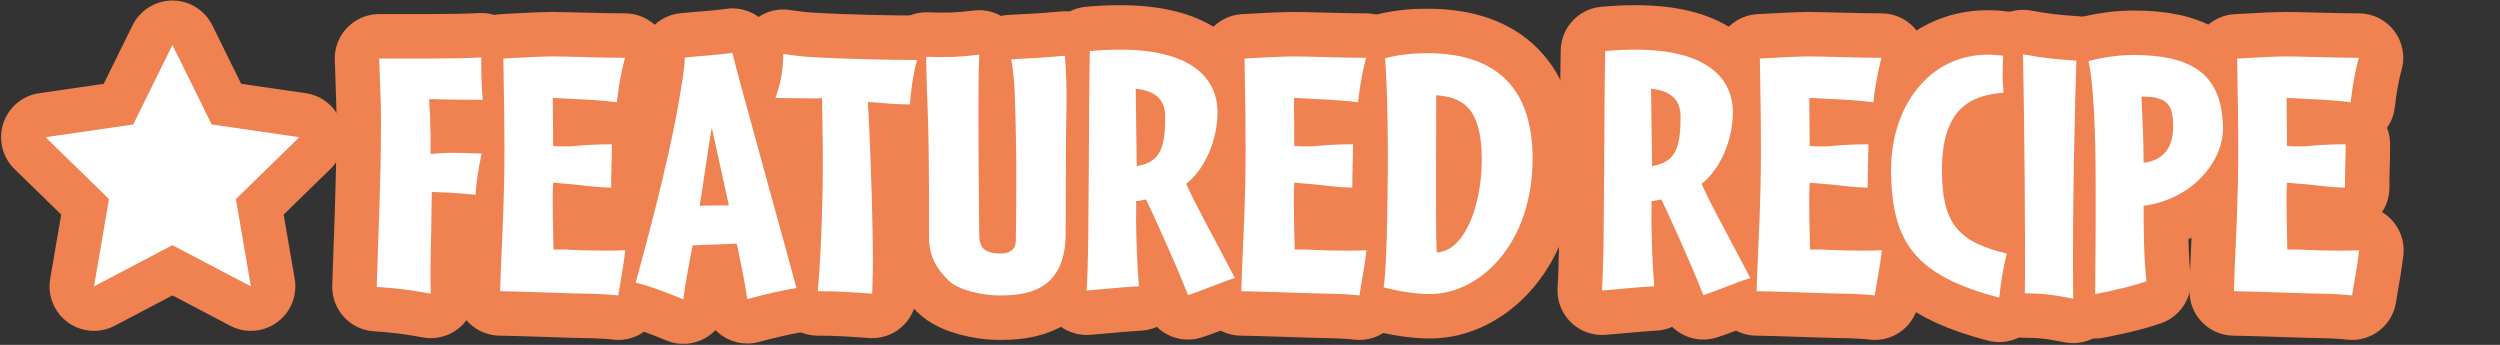
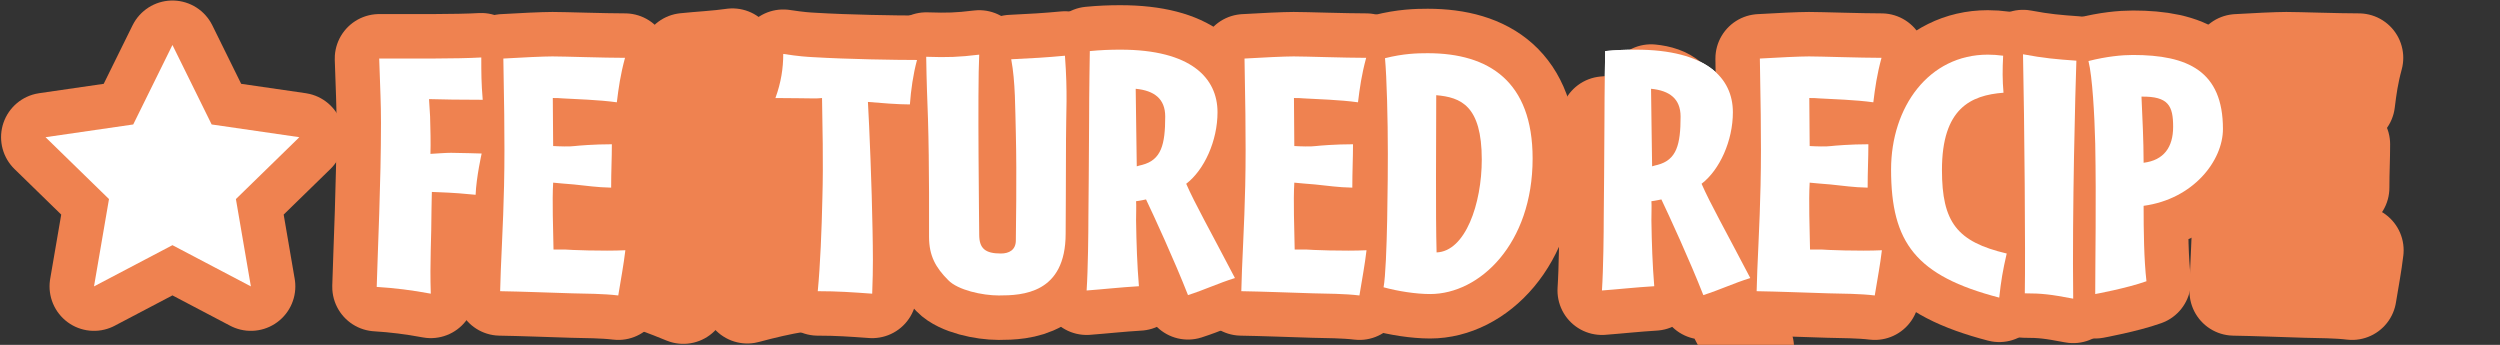
<svg xmlns="http://www.w3.org/2000/svg" version="1.1" id="Layer_1" x="0px" y="0px" width="140.585px" height="19.395px" viewBox="0 0 140.585 19.395" enable-background="new 0 0 140.585 19.395" xml:space="preserve">
  <rect x="0" y="0" width="140.585" height="19.395" fill="#333333" stroke="none" />
  <g enable-background="new    ">
    <path fill="#FFFFFF" d="M24.126,5.573c0.02,0.279,0.04,0.68,0.06,0.979c0.02,0.681,0.04,1.48,0.02,2.101   c0.36-0.02,0.84-0.06,1.16-0.06c0.38,0,1.72,0.04,1.72,0.04s-0.3,1.32-0.34,2.32c-0.82-0.08-1.18-0.101-1.521-0.12   c-0.3-0.021-0.64-0.021-0.94-0.04c0,0.28-0.02,0.64-0.02,1c0,1.561-0.1,2.921-0.04,4.721c-1.061-0.199-2.041-0.319-3.041-0.38   c0.06-2.141,0.24-5.841,0.24-9.222c0-1.2-0.04-1.721-0.1-3.621c1.7,0,4.381,0.021,5.741-0.06c0,0.9,0,1.42,0.08,2.38   C25.866,5.613,24.866,5.593,24.126,5.573z" />
    <path fill="#FFFFFF" d="M34.767,16.615c-0.82-0.101-1.84-0.101-2.601-0.12c-1.34-0.04-2.801-0.1-4.041-0.12   c0.02-1.3,0.18-3.841,0.22-5.941c0.06-2.601-0.02-5.701-0.04-7.142c0.98-0.06,2.281-0.12,2.761-0.12c0.66,0,2.88,0.08,4.081,0.08   c-0.26,0.961-0.36,1.681-0.46,2.501c-1-0.141-2.34-0.18-3.041-0.22c-0.16-0.021-0.4-0.021-0.56-0.021c0,1,0.02,1.7,0.02,2.7   c0.34,0.021,0.94,0.04,1.22,0c0.16-0.02,1.08-0.1,2.081-0.1c0,0.82-0.04,1.5-0.04,2.44c-0.86-0.02-1.28-0.1-2.101-0.18   c-0.42-0.04-0.84-0.061-1.16-0.101c-0.06,1.041,0,2.581,0.02,3.761c0.26,0,0.46,0,0.66,0c0.18,0.021,2.14,0.101,3.38,0.04   C35.066,14.915,34.927,15.635,34.767,16.615z" />
    <path fill="#FFFFFF" d="M42.026,16.816c-0.16-1.04-0.4-2.181-0.54-2.881c-0.02-0.06-0.06-0.18-0.06-0.24   c-0.5,0.04-2,0.08-2.48,0.101c-0.14,0.74-0.42,2.18-0.52,3.04c-1.08-0.439-1.84-0.74-2.681-0.94c0.28-1.06,1.86-6.641,2.5-10.602   c0.1-0.62,0.26-1.48,0.26-2.061c0.74-0.08,1.9-0.141,2.681-0.26c0.2,0.939,3.3,12.042,3.601,13.223   C43.947,16.335,42.987,16.555,42.026,16.816z M40.026,7.173c-0.12,0.62-0.6,3.961-0.68,4.401c0.22-0.021,1.42-0.021,1.641-0.021   C40.886,11.094,40.166,7.793,40.026,7.173z" />
    <path fill="#FFFFFF" d="M51.167,5.873c-0.66,0-1.66-0.08-2.36-0.141c0.08,1.381,0.22,4.802,0.26,7.222   c0.02,1.181,0.04,2.021-0.02,3.561c-1.101-0.079-1.92-0.14-3.061-0.14c0.14-1.46,0.22-3.421,0.26-5.241   c0.06-2.021,0-4.261-0.02-5.621c-0.16,0.021-0.34,0.021-0.5,0.021c-0.5,0-1.081-0.021-2.121-0.021c0.32-0.88,0.44-1.681,0.44-2.48   c0.92,0.14,1.3,0.16,1.661,0.18c1.98,0.12,4.681,0.16,5.861,0.16C51.347,4.193,51.227,5.053,51.167,5.873z" />
    <path fill="#FFFFFF" d="M59.926,13.135c0,3.38-2.44,3.48-3.761,3.48c-0.92,0-2.3-0.3-2.841-0.86c-0.7-0.7-1.08-1.36-1.08-2.44   c0-0.46,0.02-4.061-0.06-6.642c-0.04-1.1-0.08-2.061-0.1-3.48c1.22,0.04,1.82,0.02,2.981-0.12c-0.1,1.96,0,9.642,0,10.122   c0,0.78,0.34,1.061,1.22,1.061c0.46,0,0.84-0.2,0.84-0.74c0-0.42,0.06-3.561,0-6.001c-0.04-1.4-0.02-2.901-0.26-4.182   c1.24-0.06,1.96-0.1,3.021-0.2c0.16,2.161,0.06,3.121,0.06,4.722C59.946,9.914,59.926,12.815,59.926,13.135z" />
    <path fill="#FFFFFF" d="M66.806,16.595c-0.76-1.94-1.92-4.461-2.36-5.381c0,0-0.36,0.08-0.56,0.101c0.02,0.22,0,0.739,0,1.08   c0.02,1.3,0.06,2.5,0.16,3.7c-1.041,0.061-2.121,0.181-2.941,0.24c0.08-1.2,0.1-3.301,0.1-4.101c0-0.42,0.04-3.761,0.04-5.441   c0-1.58,0.04-3.921,0.04-3.921c0.62-0.06,1.16-0.08,1.72-0.08c3.981,0,5.461,1.601,5.461,3.521c0,1.601-0.74,3.241-1.761,4.021   c0.5,1.14,1.32,2.58,2.741,5.301C68.486,15.935,67.746,16.295,66.806,16.595z M63.865,4.992c0.02,1.001,0.04,3.421,0.06,4.361   c0.12-0.04,0.22-0.06,0.3-0.08c1.081-0.28,1.3-1.14,1.3-2.721C65.525,5.553,64.905,5.093,63.865,4.992z" />
    <path fill="#FFFFFF" d="M76.446,16.615c-0.82-0.101-1.841-0.101-2.601-0.12c-1.34-0.04-2.801-0.1-4.041-0.12   c0.02-1.3,0.18-3.841,0.22-5.941c0.06-2.601-0.02-5.701-0.04-7.142c0.98-0.06,2.281-0.12,2.761-0.12c0.66,0,2.88,0.08,4.08,0.08   c-0.26,0.961-0.359,1.681-0.46,2.501c-1-0.141-2.341-0.18-3.04-0.22c-0.16-0.021-0.4-0.021-0.561-0.021c0,1,0.02,1.7,0.02,2.7   c0.34,0.021,0.94,0.04,1.221,0c0.16-0.02,1.08-0.1,2.08-0.1c0,0.82-0.039,1.5-0.039,2.44c-0.861-0.02-1.281-0.1-2.102-0.18   c-0.42-0.04-0.84-0.061-1.16-0.101c-0.06,1.041,0,2.581,0.021,3.761c0.26,0,0.46,0,0.66,0c0.18,0.021,2.14,0.101,3.38,0.04   C76.746,14.915,76.606,15.635,76.446,16.615z" />
    <path fill="#FFFFFF" d="M80.425,16.535c-0.801,0-1.82-0.16-2.621-0.38c0.221-1.2,0.24-6.462,0.24-7.502   c0-1.94-0.061-4.301-0.16-5.381c1.041-0.26,1.801-0.28,2.4-0.28c3.441,0,5.901,1.58,5.901,5.921   C86.186,13.715,83.206,16.535,80.425,16.535z M80.765,5.353c0,2.801-0.04,6.642,0.02,8.842c1.621-0.06,2.541-2.74,2.541-5.221   C83.326,5.933,82.146,5.473,80.765,5.353z" />
    <path fill="#FFFFFF" d="M95.785,16.595c-0.76-1.94-1.92-4.461-2.359-5.381c0,0-0.36,0.08-0.561,0.101c0.02,0.22,0,0.739,0,1.08   c0.02,1.3,0.061,2.5,0.16,3.7c-1.041,0.061-2.121,0.181-2.941,0.24c0.08-1.2,0.101-3.301,0.101-4.101c0-0.42,0.04-3.761,0.04-5.441   c0-1.58,0.04-3.921,0.04-3.921c0.62-0.06,1.16-0.08,1.72-0.08c3.981,0,5.462,1.601,5.462,3.521c0,1.601-0.74,3.241-1.761,4.021   c0.5,1.14,1.32,2.58,2.74,5.301C97.466,15.935,96.726,16.295,95.785,16.595z M92.845,4.992c0.02,1.001,0.039,3.421,0.06,4.361   c0.12-0.04,0.22-0.06,0.3-0.08c1.08-0.28,1.301-1.14,1.301-2.721C94.505,5.553,93.884,5.093,92.845,4.992z" />
    <path fill="#FFFFFF" d="M105.425,16.615c-0.82-0.101-1.84-0.101-2.601-0.12c-1.341-0.04-2.801-0.1-4.041-0.12   c0.021-1.3,0.181-3.841,0.22-5.941c0.061-2.601-0.02-5.701-0.039-7.142c0.98-0.06,2.279-0.12,2.76-0.12   c0.66,0,2.881,0.08,4.081,0.08c-0.26,0.961-0.36,1.681-0.46,2.501c-1-0.141-2.34-0.18-3.041-0.22c-0.16-0.021-0.4-0.021-0.56-0.021   c0,1,0.021,1.7,0.021,2.7c0.34,0.021,0.939,0.04,1.22,0c0.16-0.02,1.08-0.1,2.081-0.1c0,0.82-0.041,1.5-0.041,2.44   c-0.859-0.02-1.279-0.1-2.1-0.18c-0.42-0.04-0.841-0.061-1.16-0.101c-0.061,1.041,0,2.581,0.02,3.761c0.26,0,0.46,0,0.66,0   c0.18,0.021,2.141,0.101,3.381,0.04C105.726,14.915,105.585,15.635,105.425,16.615z" />
    <path fill="#FFFFFF" d="M112.425,16.736c-4.682-1.221-6.082-3.081-6.082-7.202c0-3.521,2.121-6.461,5.441-6.461   c0.28,0,0.561,0.02,0.861,0.06c-0.041,0.78-0.041,1.381,0.02,2.081c-1.841,0.14-3.461,0.88-3.461,4.341   c0,2.94,0.84,4.041,3.641,4.701C112.625,15.215,112.525,15.795,112.425,16.736z" />
    <path fill="#FFFFFF" d="M116.584,16.795c-1.261-0.24-1.761-0.3-2.721-0.3c0.04-2.261-0.021-9.682-0.101-13.443   c1.181,0.221,1.861,0.28,3.001,0.36C116.705,5.073,116.525,11.714,116.584,16.795z" />
-     <path fill="#FFFFFF" d="M120.544,11.574c0,1.4,0.02,3.021,0.16,4.241c-1.121,0.399-2.881,0.72-2.881,0.72   c0-1.881,0.061-5.201,0-8.462c-0.04-1.62-0.16-3.761-0.38-4.641c1.021-0.261,1.9-0.341,2.501-0.341c3.08,0,5.061,0.9,5.061,4.161   C125.005,9.033,123.345,11.195,120.544,11.574z M120.424,5.433c0.021,0.5,0.06,1.28,0.08,1.86c0.021,0.46,0.04,1.341,0.04,1.86   c1.141-0.14,1.66-0.88,1.66-2.021C122.205,5.953,121.945,5.413,120.424,5.433z" />
    <path fill="#FFFFFF" d="M132.265,16.615c-0.82-0.101-1.84-0.101-2.601-0.12c-1.341-0.04-2.801-0.1-4.041-0.12   c0.021-1.3,0.181-3.841,0.22-5.941c0.061-2.601-0.02-5.701-0.039-7.142c0.98-0.06,2.279-0.12,2.76-0.12   c0.66,0,2.881,0.08,4.081,0.08c-0.26,0.961-0.36,1.681-0.46,2.501c-1-0.141-2.34-0.18-3.041-0.22c-0.16-0.021-0.4-0.021-0.56-0.021   c0,1,0.021,1.7,0.021,2.7c0.34,0.021,0.939,0.04,1.22,0c0.16-0.02,1.08-0.1,2.081-0.1c0,0.82-0.041,1.5-0.041,2.44   c-0.859-0.02-1.279-0.1-2.1-0.18c-0.42-0.04-0.841-0.061-1.16-0.101c-0.061,1.041,0,2.581,0.02,3.761c0.26,0,0.46,0,0.66,0   c0.18,0.021,2.141,0.101,3.381,0.04C132.566,14.915,132.425,15.635,132.265,16.615z" />
  </g>
  <g enable-background="new    ">
    <path fill="none" stroke="#EF8250" stroke-width="5" stroke-linejoin="round" stroke-miterlimit="10" d="M24.126,5.573   c0.02,0.279,0.04,0.68,0.06,0.979c0.02,0.681,0.04,1.48,0.02,2.101c0.36-0.02,0.84-0.06,1.16-0.06c0.38,0,1.72,0.04,1.72,0.04   s-0.3,1.32-0.34,2.32c-0.82-0.08-1.18-0.101-1.521-0.12c-0.3-0.021-0.64-0.021-0.94-0.04c0,0.28-0.02,0.64-0.02,1   c0,1.561-0.1,2.921-0.04,4.721c-1.061-0.199-2.041-0.319-3.041-0.38c0.06-2.141,0.24-5.841,0.24-9.222c0-1.2-0.04-1.721-0.1-3.621   c1.7,0,4.381,0.021,5.741-0.06c0,0.9,0,1.42,0.08,2.38C25.866,5.613,24.866,5.593,24.126,5.573z" />
    <path fill="none" stroke="#EF8250" stroke-width="5" stroke-linejoin="round" stroke-miterlimit="10" d="M34.767,16.615   c-0.82-0.101-1.84-0.101-2.601-0.12c-1.34-0.04-2.801-0.1-4.041-0.12c0.02-1.3,0.18-3.841,0.22-5.941   c0.06-2.601-0.02-5.701-0.04-7.142c0.98-0.06,2.281-0.12,2.761-0.12c0.66,0,2.88,0.08,4.081,0.08   c-0.26,0.961-0.36,1.681-0.46,2.501c-1-0.141-2.34-0.18-3.041-0.22c-0.16-0.021-0.4-0.021-0.56-0.021c0,1,0.02,1.7,0.02,2.7   c0.34,0.021,0.94,0.04,1.22,0c0.16-0.02,1.08-0.1,2.081-0.1c0,0.82-0.04,1.5-0.04,2.44c-0.86-0.02-1.28-0.1-2.101-0.18   c-0.42-0.04-0.84-0.061-1.16-0.101c-0.06,1.041,0,2.581,0.02,3.761c0.26,0,0.46,0,0.66,0c0.18,0.021,2.14,0.101,3.38,0.04   C35.066,14.915,34.927,15.635,34.767,16.615z" />
    <path fill="none" stroke="#EF8250" stroke-width="5" stroke-linejoin="round" stroke-miterlimit="10" d="M42.026,16.816   c-0.16-1.04-0.4-2.181-0.54-2.881c-0.02-0.06-0.06-0.18-0.06-0.24c-0.5,0.04-2,0.08-2.48,0.101c-0.14,0.74-0.42,2.18-0.52,3.04   c-1.08-0.439-1.84-0.74-2.681-0.94c0.28-1.06,1.86-6.641,2.5-10.602c0.1-0.62,0.26-1.48,0.26-2.061c0.74-0.08,1.9-0.141,2.681-0.26   c0.2,0.939,3.3,12.042,3.601,13.223C43.947,16.335,42.987,16.555,42.026,16.816z M40.026,7.173c-0.12,0.62-0.6,3.961-0.68,4.401   c0.22-0.021,1.42-0.021,1.641-0.021C40.886,11.094,40.166,7.793,40.026,7.173z" />
    <path fill="none" stroke="#EF8250" stroke-width="5" stroke-linejoin="round" stroke-miterlimit="10" d="M51.167,5.873   c-0.66,0-1.66-0.08-2.36-0.141c0.08,1.381,0.22,4.802,0.26,7.222c0.02,1.181,0.04,2.021-0.02,3.561   c-1.101-0.079-1.92-0.14-3.061-0.14c0.14-1.46,0.22-3.421,0.26-5.241c0.06-2.021,0-4.261-0.02-5.621   c-0.16,0.021-0.34,0.021-0.5,0.021c-0.5,0-1.081-0.021-2.121-0.021c0.32-0.88,0.44-1.681,0.44-2.48c0.92,0.14,1.3,0.16,1.661,0.18   c1.98,0.12,4.681,0.16,5.861,0.16C51.347,4.193,51.227,5.053,51.167,5.873z" />
    <path fill="none" stroke="#EF8250" stroke-width="5" stroke-linejoin="round" stroke-miterlimit="10" d="M59.926,13.135   c0,3.38-2.44,3.48-3.761,3.48c-0.92,0-2.3-0.3-2.841-0.86c-0.7-0.7-1.08-1.36-1.08-2.44c0-0.46,0.02-4.061-0.06-6.642   c-0.04-1.1-0.08-2.061-0.1-3.48c1.22,0.04,1.82,0.02,2.981-0.12c-0.1,1.96,0,9.642,0,10.122c0,0.78,0.34,1.061,1.22,1.061   c0.46,0,0.84-0.2,0.84-0.74c0-0.42,0.06-3.561,0-6.001c-0.04-1.4-0.02-2.901-0.26-4.182c1.24-0.06,1.96-0.1,3.021-0.2   c0.16,2.161,0.06,3.121,0.06,4.722C59.946,9.914,59.926,12.815,59.926,13.135z" />
    <path fill="none" stroke="#EF8250" stroke-width="5" stroke-linejoin="round" stroke-miterlimit="10" d="M66.806,16.595   c-0.76-1.94-1.92-4.461-2.36-5.381c0,0-0.36,0.08-0.56,0.101c0.02,0.22,0,0.739,0,1.08c0.02,1.3,0.06,2.5,0.16,3.7   c-1.041,0.061-2.121,0.181-2.941,0.24c0.08-1.2,0.1-3.301,0.1-4.101c0-0.42,0.04-3.761,0.04-5.441c0-1.58,0.04-3.921,0.04-3.921   c0.62-0.06,1.16-0.08,1.72-0.08c3.981,0,5.461,1.601,5.461,3.521c0,1.601-0.74,3.241-1.761,4.021c0.5,1.14,1.32,2.58,2.741,5.301   C68.486,15.935,67.746,16.295,66.806,16.595z M63.865,4.992c0.02,1.001,0.04,3.421,0.06,4.361c0.12-0.04,0.22-0.06,0.3-0.08   c1.081-0.28,1.3-1.14,1.3-2.721C65.525,5.553,64.905,5.093,63.865,4.992z" />
    <path fill="none" stroke="#EF8250" stroke-width="5" stroke-linejoin="round" stroke-miterlimit="10" d="M76.446,16.615   c-0.82-0.101-1.841-0.101-2.601-0.12c-1.34-0.04-2.801-0.1-4.041-0.12c0.02-1.3,0.18-3.841,0.22-5.941   c0.06-2.601-0.02-5.701-0.04-7.142c0.98-0.06,2.281-0.12,2.761-0.12c0.66,0,2.88,0.08,4.08,0.08   c-0.26,0.961-0.359,1.681-0.46,2.501c-1-0.141-2.341-0.18-3.04-0.22c-0.16-0.021-0.4-0.021-0.561-0.021c0,1,0.02,1.7,0.02,2.7   c0.34,0.021,0.94,0.04,1.221,0c0.16-0.02,1.08-0.1,2.08-0.1c0,0.82-0.039,1.5-0.039,2.44c-0.861-0.02-1.281-0.1-2.102-0.18   c-0.42-0.04-0.84-0.061-1.16-0.101c-0.06,1.041,0,2.581,0.021,3.761c0.26,0,0.46,0,0.66,0c0.18,0.021,2.14,0.101,3.38,0.04   C76.746,14.915,76.606,15.635,76.446,16.615z" />
    <path fill="none" stroke="#EF8250" stroke-width="5" stroke-linejoin="round" stroke-miterlimit="10" d="M80.425,16.535   c-0.801,0-1.82-0.16-2.621-0.38c0.221-1.2,0.24-6.462,0.24-7.502c0-1.94-0.061-4.301-0.16-5.381c1.041-0.26,1.801-0.28,2.4-0.28   c3.441,0,5.901,1.58,5.901,5.921C86.186,13.715,83.206,16.535,80.425,16.535z M80.765,5.353c0,2.801-0.04,6.642,0.02,8.842   c1.621-0.06,2.541-2.74,2.541-5.221C83.326,5.933,82.146,5.473,80.765,5.353z" />
-     <path fill="none" stroke="#EF8250" stroke-width="5" stroke-linejoin="round" stroke-miterlimit="10" d="M95.785,16.595   c-0.76-1.94-1.92-4.461-2.359-5.381c0,0-0.36,0.08-0.561,0.101c0.02,0.22,0,0.739,0,1.08c0.02,1.3,0.061,2.5,0.16,3.7   c-1.041,0.061-2.121,0.181-2.941,0.24c0.08-1.2,0.101-3.301,0.101-4.101c0-0.42,0.04-3.761,0.04-5.441   c0-1.58,0.04-3.921,0.04-3.921c0.62-0.06,1.16-0.08,1.72-0.08c3.981,0,5.462,1.601,5.462,3.521c0,1.601-0.74,3.241-1.761,4.021   c0.5,1.14,1.32,2.58,2.74,5.301C97.466,15.935,96.726,16.295,95.785,16.595z M92.845,4.992c0.02,1.001,0.039,3.421,0.06,4.361   c0.12-0.04,0.22-0.06,0.3-0.08c1.08-0.28,1.301-1.14,1.301-2.721C94.505,5.553,93.884,5.093,92.845,4.992z" />
+     <path fill="none" stroke="#EF8250" stroke-width="5" stroke-linejoin="round" stroke-miterlimit="10" d="M95.785,16.595   c-0.76-1.94-1.92-4.461-2.359-5.381c0,0-0.36,0.08-0.561,0.101c0.02,0.22,0,0.739,0,1.08c0.02,1.3,0.061,2.5,0.16,3.7   c-1.041,0.061-2.121,0.181-2.941,0.24c0.08-1.2,0.101-3.301,0.101-4.101c0-0.42,0.04-3.761,0.04-5.441   c0.62-0.06,1.16-0.08,1.72-0.08c3.981,0,5.462,1.601,5.462,3.521c0,1.601-0.74,3.241-1.761,4.021   c0.5,1.14,1.32,2.58,2.74,5.301C97.466,15.935,96.726,16.295,95.785,16.595z M92.845,4.992c0.02,1.001,0.039,3.421,0.06,4.361   c0.12-0.04,0.22-0.06,0.3-0.08c1.08-0.28,1.301-1.14,1.301-2.721C94.505,5.553,93.884,5.093,92.845,4.992z" />
    <path fill="none" stroke="#EF8250" stroke-width="5" stroke-linejoin="round" stroke-miterlimit="10" d="M105.425,16.615   c-0.82-0.101-1.84-0.101-2.601-0.12c-1.341-0.04-2.801-0.1-4.041-0.12c0.021-1.3,0.181-3.841,0.22-5.941   c0.061-2.601-0.02-5.701-0.039-7.142c0.98-0.06,2.279-0.12,2.76-0.12c0.66,0,2.881,0.08,4.081,0.08   c-0.26,0.961-0.36,1.681-0.46,2.501c-1-0.141-2.34-0.18-3.041-0.22c-0.16-0.021-0.4-0.021-0.56-0.021c0,1,0.021,1.7,0.021,2.7   c0.34,0.021,0.939,0.04,1.22,0c0.16-0.02,1.08-0.1,2.081-0.1c0,0.82-0.041,1.5-0.041,2.44c-0.859-0.02-1.279-0.1-2.1-0.18   c-0.42-0.04-0.841-0.061-1.16-0.101c-0.061,1.041,0,2.581,0.02,3.761c0.26,0,0.46,0,0.66,0c0.18,0.021,2.141,0.101,3.381,0.04   C105.726,14.915,105.585,15.635,105.425,16.615z" />
    <path fill="none" stroke="#EF8250" stroke-width="5" stroke-linejoin="round" stroke-miterlimit="10" d="M112.425,16.736   c-4.682-1.221-6.082-3.081-6.082-7.202c0-3.521,2.121-6.461,5.441-6.461c0.28,0,0.561,0.02,0.861,0.06   c-0.041,0.78-0.041,1.381,0.02,2.081c-1.841,0.14-3.461,0.88-3.461,4.341c0,2.94,0.84,4.041,3.641,4.701   C112.625,15.215,112.525,15.795,112.425,16.736z" />
    <path fill="none" stroke="#EF8250" stroke-width="5" stroke-linejoin="round" stroke-miterlimit="10" d="M116.584,16.795   c-1.261-0.24-1.761-0.3-2.721-0.3c0.04-2.261-0.021-9.682-0.101-13.443c1.181,0.221,1.861,0.28,3.001,0.36   C116.705,5.073,116.525,11.714,116.584,16.795z" />
    <path fill="none" stroke="#EF8250" stroke-width="5" stroke-linejoin="round" stroke-miterlimit="10" d="M120.544,11.574   c0,1.4,0.02,3.021,0.16,4.241c-1.121,0.399-2.881,0.72-2.881,0.72c0-1.881,0.061-5.201,0-8.462c-0.04-1.62-0.16-3.761-0.38-4.641   c1.021-0.261,1.9-0.341,2.501-0.341c3.08,0,5.061,0.9,5.061,4.161C125.005,9.033,123.345,11.195,120.544,11.574z M120.424,5.433   c0.021,0.5,0.06,1.28,0.08,1.86c0.021,0.46,0.04,1.341,0.04,1.86c1.141-0.14,1.66-0.88,1.66-2.021   C122.205,5.953,121.945,5.413,120.424,5.433z" />
    <path fill="none" stroke="#EF8250" stroke-width="5" stroke-linejoin="round" stroke-miterlimit="10" d="M132.265,16.615   c-0.82-0.101-1.84-0.101-2.601-0.12c-1.341-0.04-2.801-0.1-4.041-0.12c0.021-1.3,0.181-3.841,0.22-5.941   c0.061-2.601-0.02-5.701-0.039-7.142c0.98-0.06,2.279-0.12,2.76-0.12c0.66,0,2.881,0.08,4.081,0.08   c-0.26,0.961-0.36,1.681-0.46,2.501c-1-0.141-2.34-0.18-3.041-0.22c-0.16-0.021-0.4-0.021-0.56-0.021c0,1,0.021,1.7,0.021,2.7   c0.34,0.021,0.939,0.04,1.22,0c0.16-0.02,1.08-0.1,2.081-0.1c0,0.82-0.041,1.5-0.041,2.44c-0.859-0.02-1.279-0.1-2.1-0.18   c-0.42-0.04-0.841-0.061-1.16-0.101c-0.061,1.041,0,2.581,0.02,3.761c0.26,0,0.46,0,0.66,0c0.18,0.021,2.141,0.101,3.381,0.04   C132.566,14.915,132.425,15.635,132.265,16.615z" />
  </g>
  <g enable-background="new    ">
    <path fill="#FFFFFF" d="M24.126,5.573c0.02,0.279,0.04,0.68,0.06,0.979c0.02,0.681,0.04,1.48,0.02,2.101   c0.36-0.02,0.84-0.06,1.16-0.06c0.38,0,1.72,0.04,1.72,0.04s-0.3,1.32-0.34,2.32c-0.82-0.08-1.18-0.101-1.521-0.12   c-0.3-0.021-0.64-0.021-0.94-0.04c0,0.28-0.02,0.64-0.02,1c0,1.561-0.1,2.921-0.04,4.721c-1.061-0.199-2.041-0.319-3.041-0.38   c0.06-2.141,0.24-5.841,0.24-9.222c0-1.2-0.04-1.721-0.1-3.621c1.7,0,4.381,0.021,5.741-0.06c0,0.9,0,1.42,0.08,2.38   C25.866,5.613,24.866,5.593,24.126,5.573z" />
    <path fill="#FFFFFF" d="M34.767,16.615c-0.82-0.101-1.84-0.101-2.601-0.12c-1.34-0.04-2.801-0.1-4.041-0.12   c0.02-1.3,0.18-3.841,0.22-5.941c0.06-2.601-0.02-5.701-0.04-7.142c0.98-0.06,2.281-0.12,2.761-0.12c0.66,0,2.88,0.08,4.081,0.08   c-0.26,0.961-0.36,1.681-0.46,2.501c-1-0.141-2.34-0.18-3.041-0.22c-0.16-0.021-0.4-0.021-0.56-0.021c0,1,0.02,1.7,0.02,2.7   c0.34,0.021,0.94,0.04,1.22,0c0.16-0.02,1.08-0.1,2.081-0.1c0,0.82-0.04,1.5-0.04,2.44c-0.86-0.02-1.28-0.1-2.101-0.18   c-0.42-0.04-0.84-0.061-1.16-0.101c-0.06,1.041,0,2.581,0.02,3.761c0.26,0,0.46,0,0.66,0c0.18,0.021,2.14,0.101,3.38,0.04   C35.066,14.915,34.927,15.635,34.767,16.615z" />
-     <path fill="#FFFFFF" d="M42.026,16.816c-0.16-1.04-0.4-2.181-0.54-2.881c-0.02-0.06-0.06-0.18-0.06-0.24   c-0.5,0.04-2,0.08-2.48,0.101c-0.14,0.74-0.42,2.18-0.52,3.04c-1.08-0.439-1.84-0.74-2.681-0.94c0.28-1.06,1.86-6.641,2.5-10.602   c0.1-0.62,0.26-1.48,0.26-2.061c0.74-0.08,1.9-0.141,2.681-0.26c0.2,0.939,3.3,12.042,3.601,13.223   C43.947,16.335,42.987,16.555,42.026,16.816z M40.026,7.173c-0.12,0.62-0.6,3.961-0.68,4.401c0.22-0.021,1.42-0.021,1.641-0.021   C40.886,11.094,40.166,7.793,40.026,7.173z" />
    <path fill="#FFFFFF" d="M51.167,5.873c-0.66,0-1.66-0.08-2.36-0.141c0.08,1.381,0.22,4.802,0.26,7.222   c0.02,1.181,0.04,2.021-0.02,3.561c-1.101-0.079-1.92-0.14-3.061-0.14c0.14-1.46,0.22-3.421,0.26-5.241   c0.06-2.021,0-4.261-0.02-5.621c-0.16,0.021-0.34,0.021-0.5,0.021c-0.5,0-1.081-0.021-2.121-0.021c0.32-0.88,0.44-1.681,0.44-2.48   c0.92,0.14,1.3,0.16,1.661,0.18c1.98,0.12,4.681,0.16,5.861,0.16C51.347,4.193,51.227,5.053,51.167,5.873z" />
    <path fill="#FFFFFF" d="M59.926,13.135c0,3.38-2.44,3.48-3.761,3.48c-0.92,0-2.3-0.3-2.841-0.86c-0.7-0.7-1.08-1.36-1.08-2.44   c0-0.46,0.02-4.061-0.06-6.642c-0.04-1.1-0.08-2.061-0.1-3.48c1.22,0.04,1.82,0.02,2.981-0.12c-0.1,1.96,0,9.642,0,10.122   c0,0.78,0.34,1.061,1.22,1.061c0.46,0,0.84-0.2,0.84-0.74c0-0.42,0.06-3.561,0-6.001c-0.04-1.4-0.02-2.901-0.26-4.182   c1.24-0.06,1.96-0.1,3.021-0.2c0.16,2.161,0.06,3.121,0.06,4.722C59.946,9.914,59.926,12.815,59.926,13.135z" />
    <path fill="#FFFFFF" d="M66.806,16.595c-0.76-1.94-1.92-4.461-2.36-5.381c0,0-0.36,0.08-0.56,0.101c0.02,0.22,0,0.739,0,1.08   c0.02,1.3,0.06,2.5,0.16,3.7c-1.041,0.061-2.121,0.181-2.941,0.24c0.08-1.2,0.1-3.301,0.1-4.101c0-0.42,0.04-3.761,0.04-5.441   c0-1.58,0.04-3.921,0.04-3.921c0.62-0.06,1.16-0.08,1.72-0.08c3.981,0,5.461,1.601,5.461,3.521c0,1.601-0.74,3.241-1.761,4.021   c0.5,1.14,1.32,2.58,2.741,5.301C68.486,15.935,67.746,16.295,66.806,16.595z M63.865,4.992c0.02,1.001,0.04,3.421,0.06,4.361   c0.12-0.04,0.22-0.06,0.3-0.08c1.081-0.28,1.3-1.14,1.3-2.721C65.525,5.553,64.905,5.093,63.865,4.992z" />
    <path fill="#FFFFFF" d="M76.446,16.615c-0.82-0.101-1.841-0.101-2.601-0.12c-1.34-0.04-2.801-0.1-4.041-0.12   c0.02-1.3,0.18-3.841,0.22-5.941c0.06-2.601-0.02-5.701-0.04-7.142c0.98-0.06,2.281-0.12,2.761-0.12c0.66,0,2.88,0.08,4.08,0.08   c-0.26,0.961-0.359,1.681-0.46,2.501c-1-0.141-2.341-0.18-3.04-0.22c-0.16-0.021-0.4-0.021-0.561-0.021c0,1,0.02,1.7,0.02,2.7   c0.34,0.021,0.94,0.04,1.221,0c0.16-0.02,1.08-0.1,2.08-0.1c0,0.82-0.039,1.5-0.039,2.44c-0.861-0.02-1.281-0.1-2.102-0.18   c-0.42-0.04-0.84-0.061-1.16-0.101c-0.06,1.041,0,2.581,0.021,3.761c0.26,0,0.46,0,0.66,0c0.18,0.021,2.14,0.101,3.38,0.04   C76.746,14.915,76.606,15.635,76.446,16.615z" />
    <path fill="#FFFFFF" d="M80.425,16.535c-0.801,0-1.82-0.16-2.621-0.38c0.221-1.2,0.24-6.462,0.24-7.502   c0-1.94-0.061-4.301-0.16-5.381c1.041-0.26,1.801-0.28,2.4-0.28c3.441,0,5.901,1.58,5.901,5.921   C86.186,13.715,83.206,16.535,80.425,16.535z M80.765,5.353c0,2.801-0.04,6.642,0.02,8.842c1.621-0.06,2.541-2.74,2.541-5.221   C83.326,5.933,82.146,5.473,80.765,5.353z" />
    <path fill="#FFFFFF" d="M95.785,16.595c-0.76-1.94-1.92-4.461-2.359-5.381c0,0-0.36,0.08-0.561,0.101c0.02,0.22,0,0.739,0,1.08   c0.02,1.3,0.061,2.5,0.16,3.7c-1.041,0.061-2.121,0.181-2.941,0.24c0.08-1.2,0.101-3.301,0.101-4.101c0-0.42,0.04-3.761,0.04-5.441   c0-1.58,0.04-3.921,0.04-3.921c0.62-0.06,1.16-0.08,1.72-0.08c3.981,0,5.462,1.601,5.462,3.521c0,1.601-0.74,3.241-1.761,4.021   c0.5,1.14,1.32,2.58,2.74,5.301C97.466,15.935,96.726,16.295,95.785,16.595z M92.845,4.992c0.02,1.001,0.039,3.421,0.06,4.361   c0.12-0.04,0.22-0.06,0.3-0.08c1.08-0.28,1.301-1.14,1.301-2.721C94.505,5.553,93.884,5.093,92.845,4.992z" />
    <path fill="#FFFFFF" d="M105.425,16.615c-0.82-0.101-1.84-0.101-2.601-0.12c-1.341-0.04-2.801-0.1-4.041-0.12   c0.021-1.3,0.181-3.841,0.22-5.941c0.061-2.601-0.02-5.701-0.039-7.142c0.98-0.06,2.279-0.12,2.76-0.12   c0.66,0,2.881,0.08,4.081,0.08c-0.26,0.961-0.36,1.681-0.46,2.501c-1-0.141-2.34-0.18-3.041-0.22c-0.16-0.021-0.4-0.021-0.56-0.021   c0,1,0.021,1.7,0.021,2.7c0.34,0.021,0.939,0.04,1.22,0c0.16-0.02,1.08-0.1,2.081-0.1c0,0.82-0.041,1.5-0.041,2.44   c-0.859-0.02-1.279-0.1-2.1-0.18c-0.42-0.04-0.841-0.061-1.16-0.101c-0.061,1.041,0,2.581,0.02,3.761c0.26,0,0.46,0,0.66,0   c0.18,0.021,2.141,0.101,3.381,0.04C105.726,14.915,105.585,15.635,105.425,16.615z" />
    <path fill="#FFFFFF" d="M112.425,16.736c-4.682-1.221-6.082-3.081-6.082-7.202c0-3.521,2.121-6.461,5.441-6.461   c0.28,0,0.561,0.02,0.861,0.06c-0.041,0.78-0.041,1.381,0.02,2.081c-1.841,0.14-3.461,0.88-3.461,4.341   c0,2.94,0.84,4.041,3.641,4.701C112.625,15.215,112.525,15.795,112.425,16.736z" />
    <path fill="#FFFFFF" d="M116.584,16.795c-1.261-0.24-1.761-0.3-2.721-0.3c0.04-2.261-0.021-9.682-0.101-13.443   c1.181,0.221,1.861,0.28,3.001,0.36C116.705,5.073,116.525,11.714,116.584,16.795z" />
    <path fill="#FFFFFF" d="M120.544,11.574c0,1.4,0.02,3.021,0.16,4.241c-1.121,0.399-2.881,0.72-2.881,0.72   c0-1.881,0.061-5.201,0-8.462c-0.04-1.62-0.16-3.761-0.38-4.641c1.021-0.261,1.9-0.341,2.501-0.341c3.08,0,5.061,0.9,5.061,4.161   C125.005,9.033,123.345,11.195,120.544,11.574z M120.424,5.433c0.021,0.5,0.06,1.28,0.08,1.86c0.021,0.46,0.04,1.341,0.04,1.86   c1.141-0.14,1.66-0.88,1.66-2.021C122.205,5.953,121.945,5.413,120.424,5.433z" />
-     <path fill="#FFFFFF" d="M132.265,16.615c-0.82-0.101-1.84-0.101-2.601-0.12c-1.341-0.04-2.801-0.1-4.041-0.12   c0.021-1.3,0.181-3.841,0.22-5.941c0.061-2.601-0.02-5.701-0.039-7.142c0.98-0.06,2.279-0.12,2.76-0.12   c0.66,0,2.881,0.08,4.081,0.08c-0.26,0.961-0.36,1.681-0.46,2.501c-1-0.141-2.34-0.18-3.041-0.22c-0.16-0.021-0.4-0.021-0.56-0.021   c0,1,0.021,1.7,0.021,2.7c0.34,0.021,0.939,0.04,1.22,0c0.16-0.02,1.08-0.1,2.081-0.1c0,0.82-0.041,1.5-0.041,2.44   c-0.859-0.02-1.279-0.1-2.1-0.18c-0.42-0.04-0.841-0.061-1.16-0.101c-0.061,1.041,0,2.581,0.02,3.761c0.26,0,0.46,0,0.66,0   c0.18,0.021,2.141,0.101,3.381,0.04C132.566,14.915,132.425,15.635,132.265,16.615z" />
  </g>
  <polygon fill="#FFFFFF" stroke="#EF8250" stroke-width="5" stroke-linejoin="round" stroke-miterlimit="10" points="9.697,2.529   11.902,6.999 16.834,7.715 13.266,11.194 14.108,16.105 9.697,13.787 5.286,16.105 6.129,11.194 2.56,7.715 7.492,6.999 " />
  <polygon fill="#FFFFFF" points="9.697,2.529 11.902,6.999 16.834,7.715 13.266,11.194 14.108,16.105 9.697,13.787 5.286,16.105   6.129,11.194 2.56,7.715 7.492,6.999 " />
</svg>